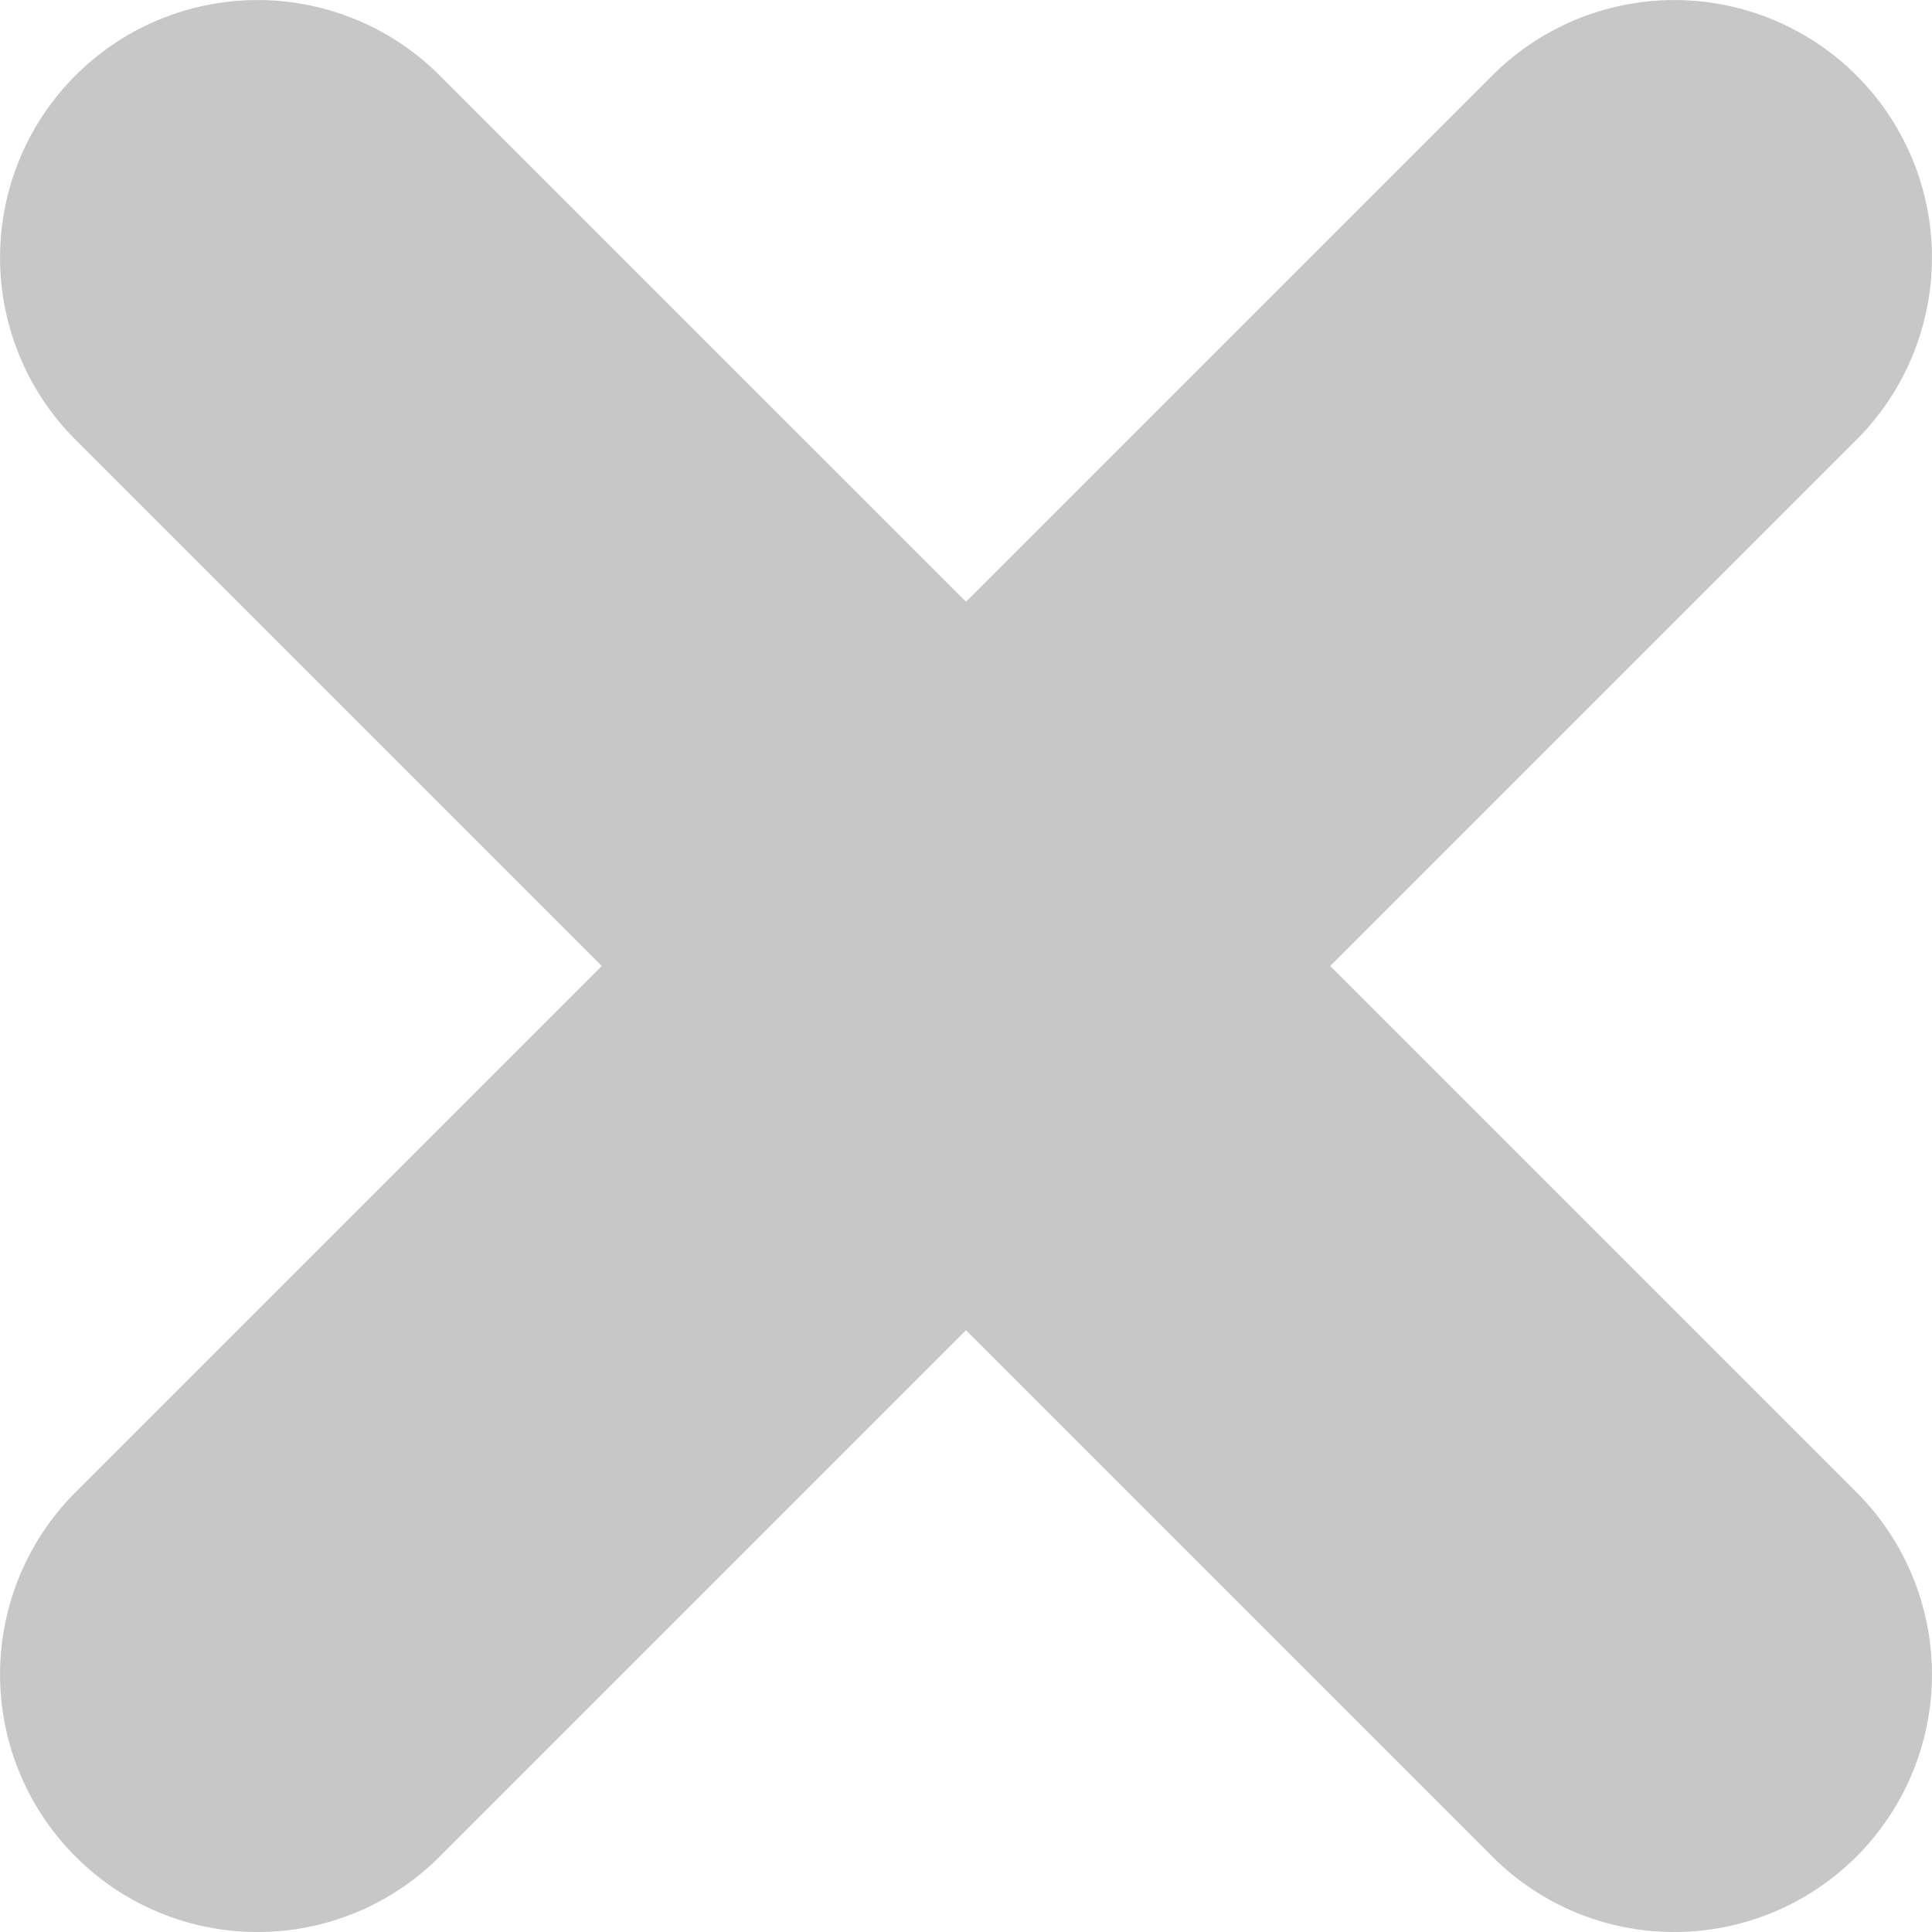
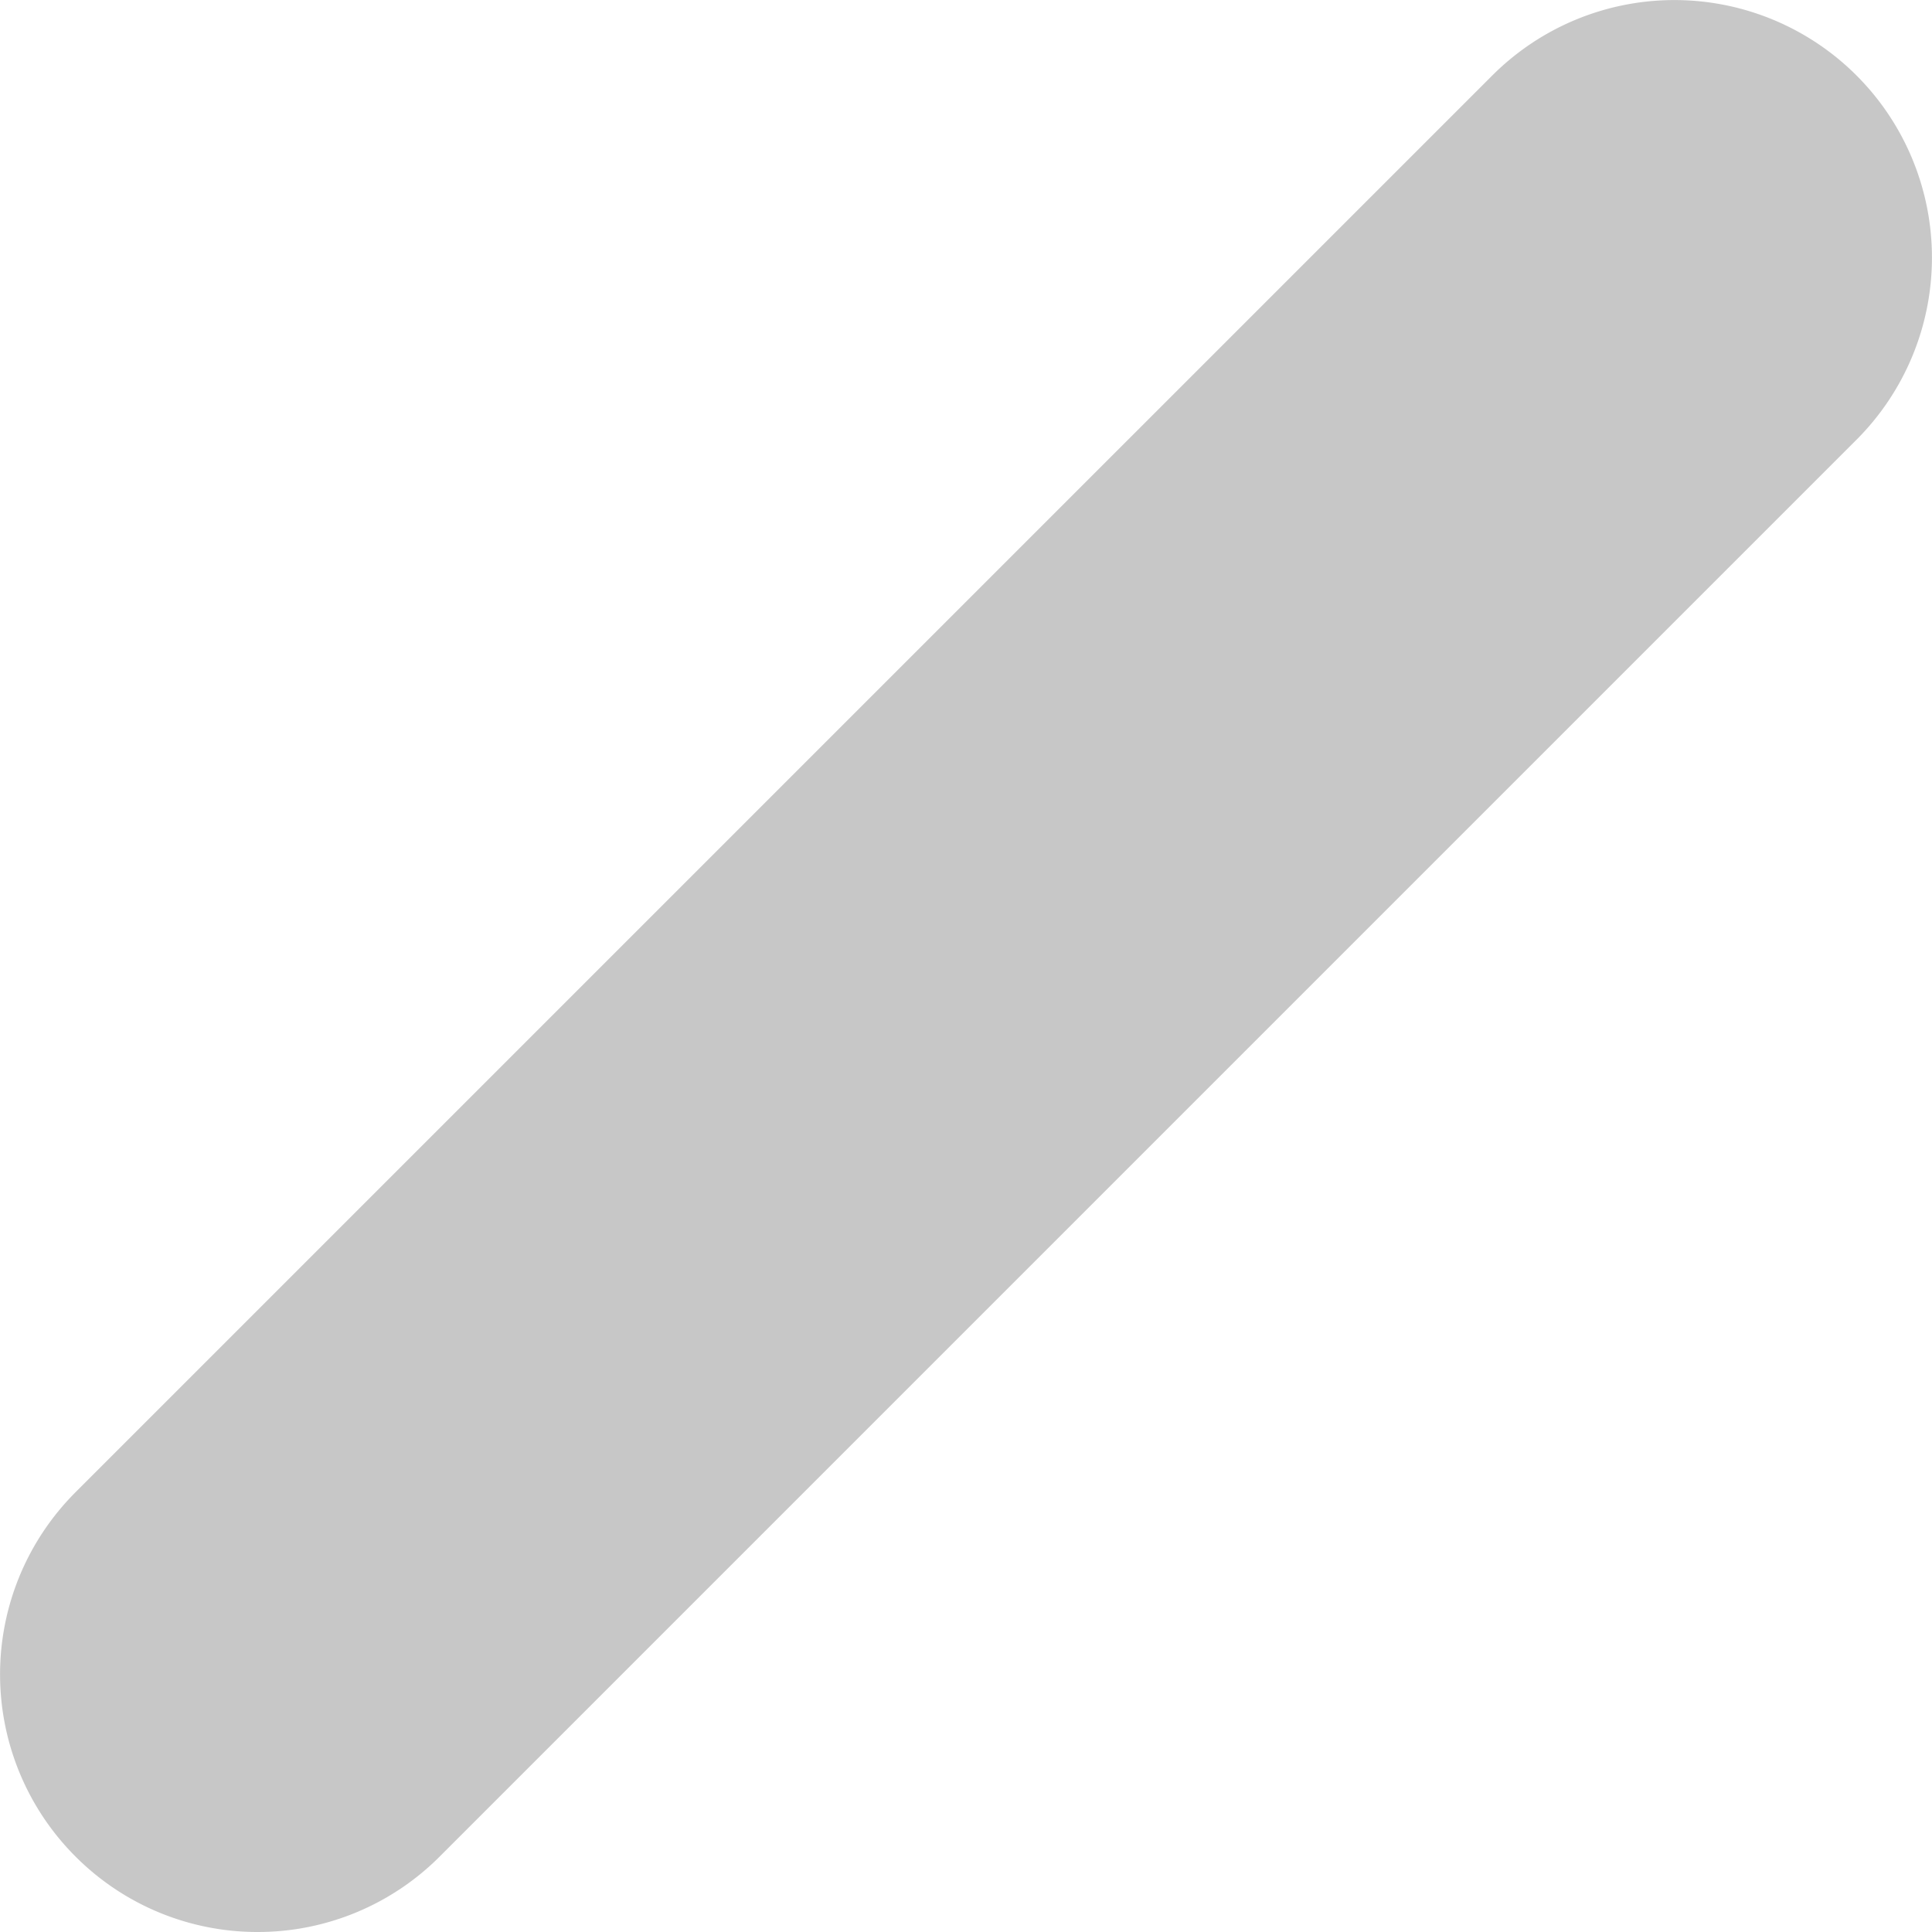
<svg xmlns="http://www.w3.org/2000/svg" width="15" height="15" viewBox="0 0 15 15">
  <g transform="translate(2.184 2.001)" opacity="0.5">
    <path d="M0,13a1.994,1.994,0,0,1-1.414-.586,2,2,0,0,1,0-2.828l11-11a2,2,0,0,1,2.828,0,2,2,0,0,1,0,2.828l-11,11A1.994,1.994,0,0,1,0,13Z" transform="translate(-0.184 -0.001)" fill="#909090" />
-     <path d="M11,13a1.994,1.994,0,0,1-1.414-.586l-11-11a2,2,0,0,1,0-2.828,2,2,0,0,1,2.828,0l11,11A2,2,0,0,1,11,13Z" transform="translate(-0.184 -0.001)" fill="#909090" />
  </g>
</svg>